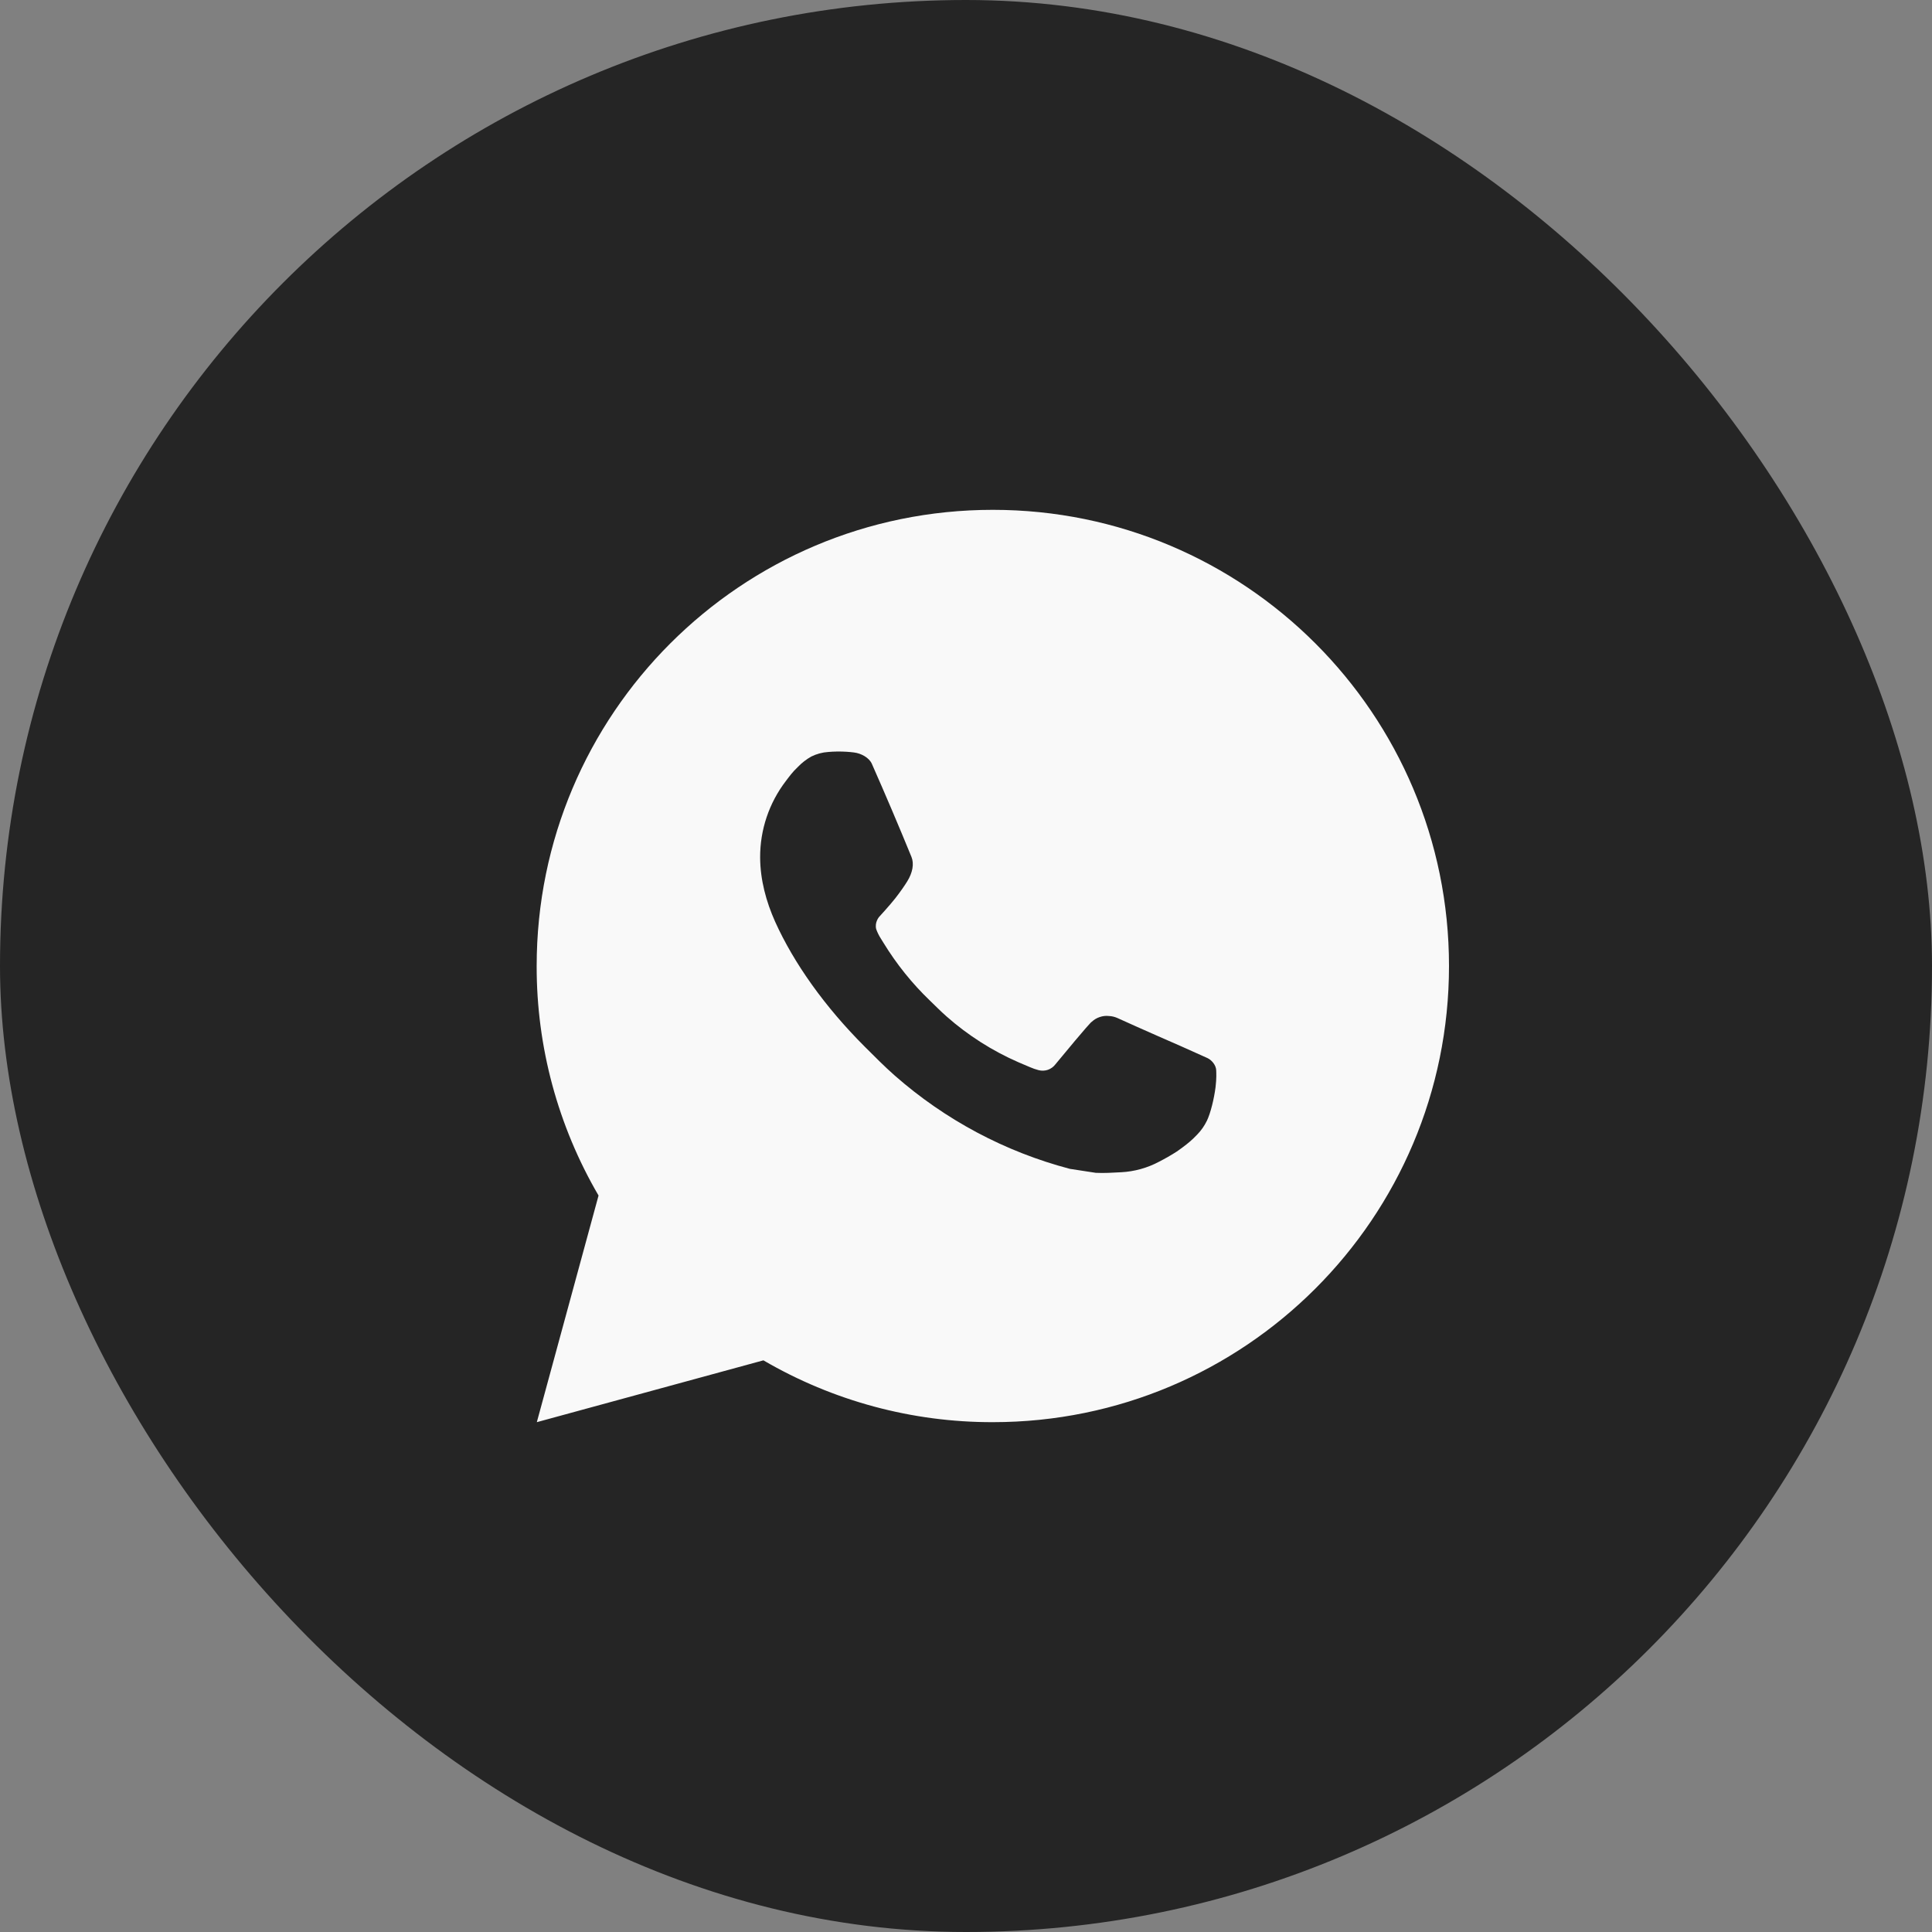
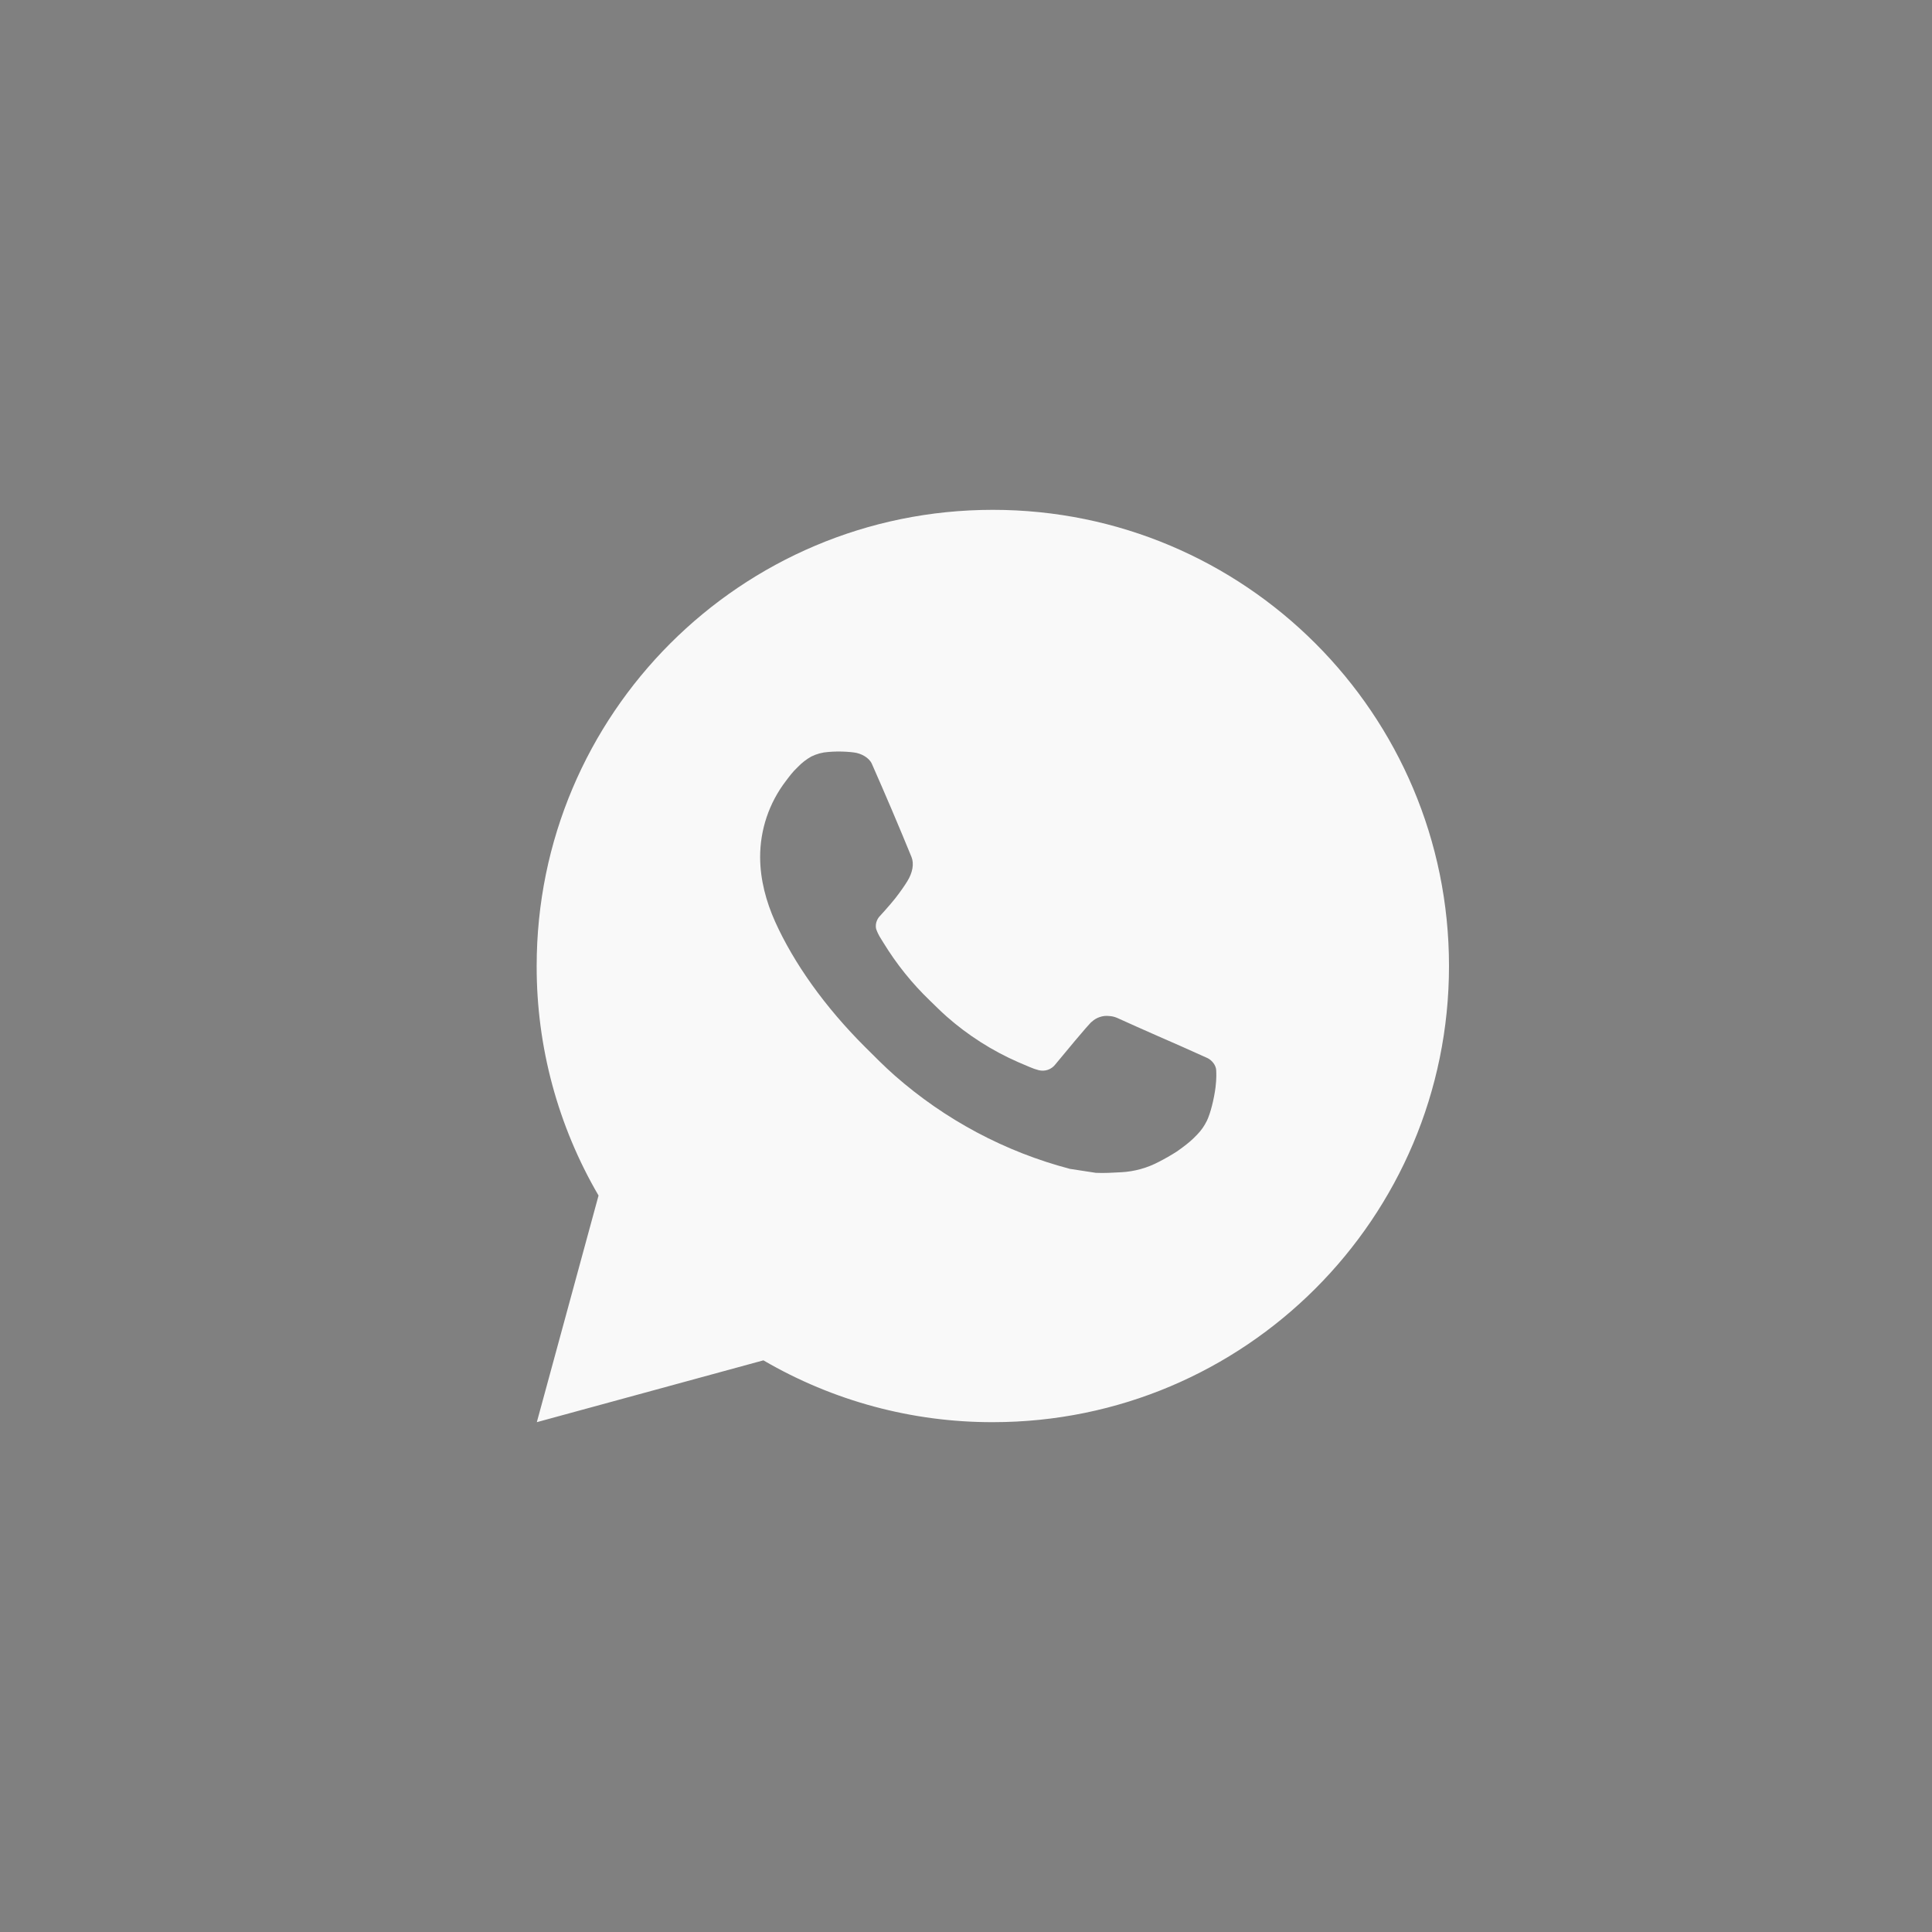
<svg xmlns="http://www.w3.org/2000/svg" width="36" height="36" viewBox="0 0 36 36" fill="none">
  <rect x="0" y="0" width="36" height="36" fill="#808080" stroke="none" />
-   <rect width="36" height="36" rx="18" fill="#252525" />
  <path d="M18.5 9.5C23.195 9.5 27 13.305 27 18C27 22.695 23.195 26.5 18.5 26.5C16.998 26.503 15.522 26.105 14.225 25.348L10.003 26.5L11.153 22.277C10.395 20.979 9.997 19.503 10 18C10 13.305 13.806 9.5 18.5 9.5ZM15.603 14.005L15.433 14.012C15.323 14.019 15.216 14.048 15.117 14.097C15.025 14.149 14.941 14.214 14.867 14.291C14.765 14.387 14.707 14.47 14.645 14.551C14.331 14.96 14.162 15.461 14.164 15.977C14.166 16.393 14.275 16.799 14.445 17.178C14.792 17.945 15.364 18.756 16.119 19.509C16.301 19.69 16.48 19.872 16.672 20.041C17.61 20.866 18.727 21.462 19.936 21.78L20.419 21.854C20.576 21.862 20.733 21.851 20.891 21.843C21.139 21.83 21.38 21.763 21.599 21.646C21.71 21.589 21.819 21.527 21.925 21.459C21.925 21.459 21.961 21.435 22.031 21.383C22.146 21.298 22.216 21.238 22.311 21.138C22.383 21.064 22.442 20.979 22.49 20.881C22.556 20.743 22.622 20.479 22.65 20.258C22.67 20.09 22.664 19.998 22.662 19.941C22.658 19.85 22.583 19.756 22.5 19.716L22.005 19.494C22.005 19.494 21.266 19.172 20.814 18.966C20.766 18.946 20.716 18.934 20.664 18.932C20.606 18.925 20.547 18.932 20.492 18.951C20.436 18.969 20.386 19 20.343 19.04C20.339 19.038 20.282 19.086 19.667 19.831C19.632 19.878 19.583 19.914 19.527 19.934C19.472 19.953 19.412 19.956 19.354 19.941C19.299 19.927 19.245 19.908 19.192 19.885C19.087 19.841 19.05 19.824 18.978 19.794C18.49 19.581 18.038 19.293 17.639 18.941C17.532 18.847 17.432 18.745 17.33 18.647C16.996 18.327 16.705 17.964 16.463 17.569L16.413 17.488C16.378 17.434 16.349 17.375 16.327 17.314C16.294 17.189 16.378 17.089 16.378 17.089C16.378 17.089 16.585 16.863 16.681 16.74C16.774 16.621 16.854 16.506 16.905 16.423C17.005 16.262 17.036 16.096 16.984 15.968C16.746 15.386 16.5 14.808 16.246 14.233C16.196 14.119 16.047 14.037 15.912 14.021C15.866 14.015 15.82 14.011 15.774 14.008C15.66 14.001 15.546 14.002 15.431 14.011L15.603 14.005Z" fill="#F9F9F9" />
</svg>